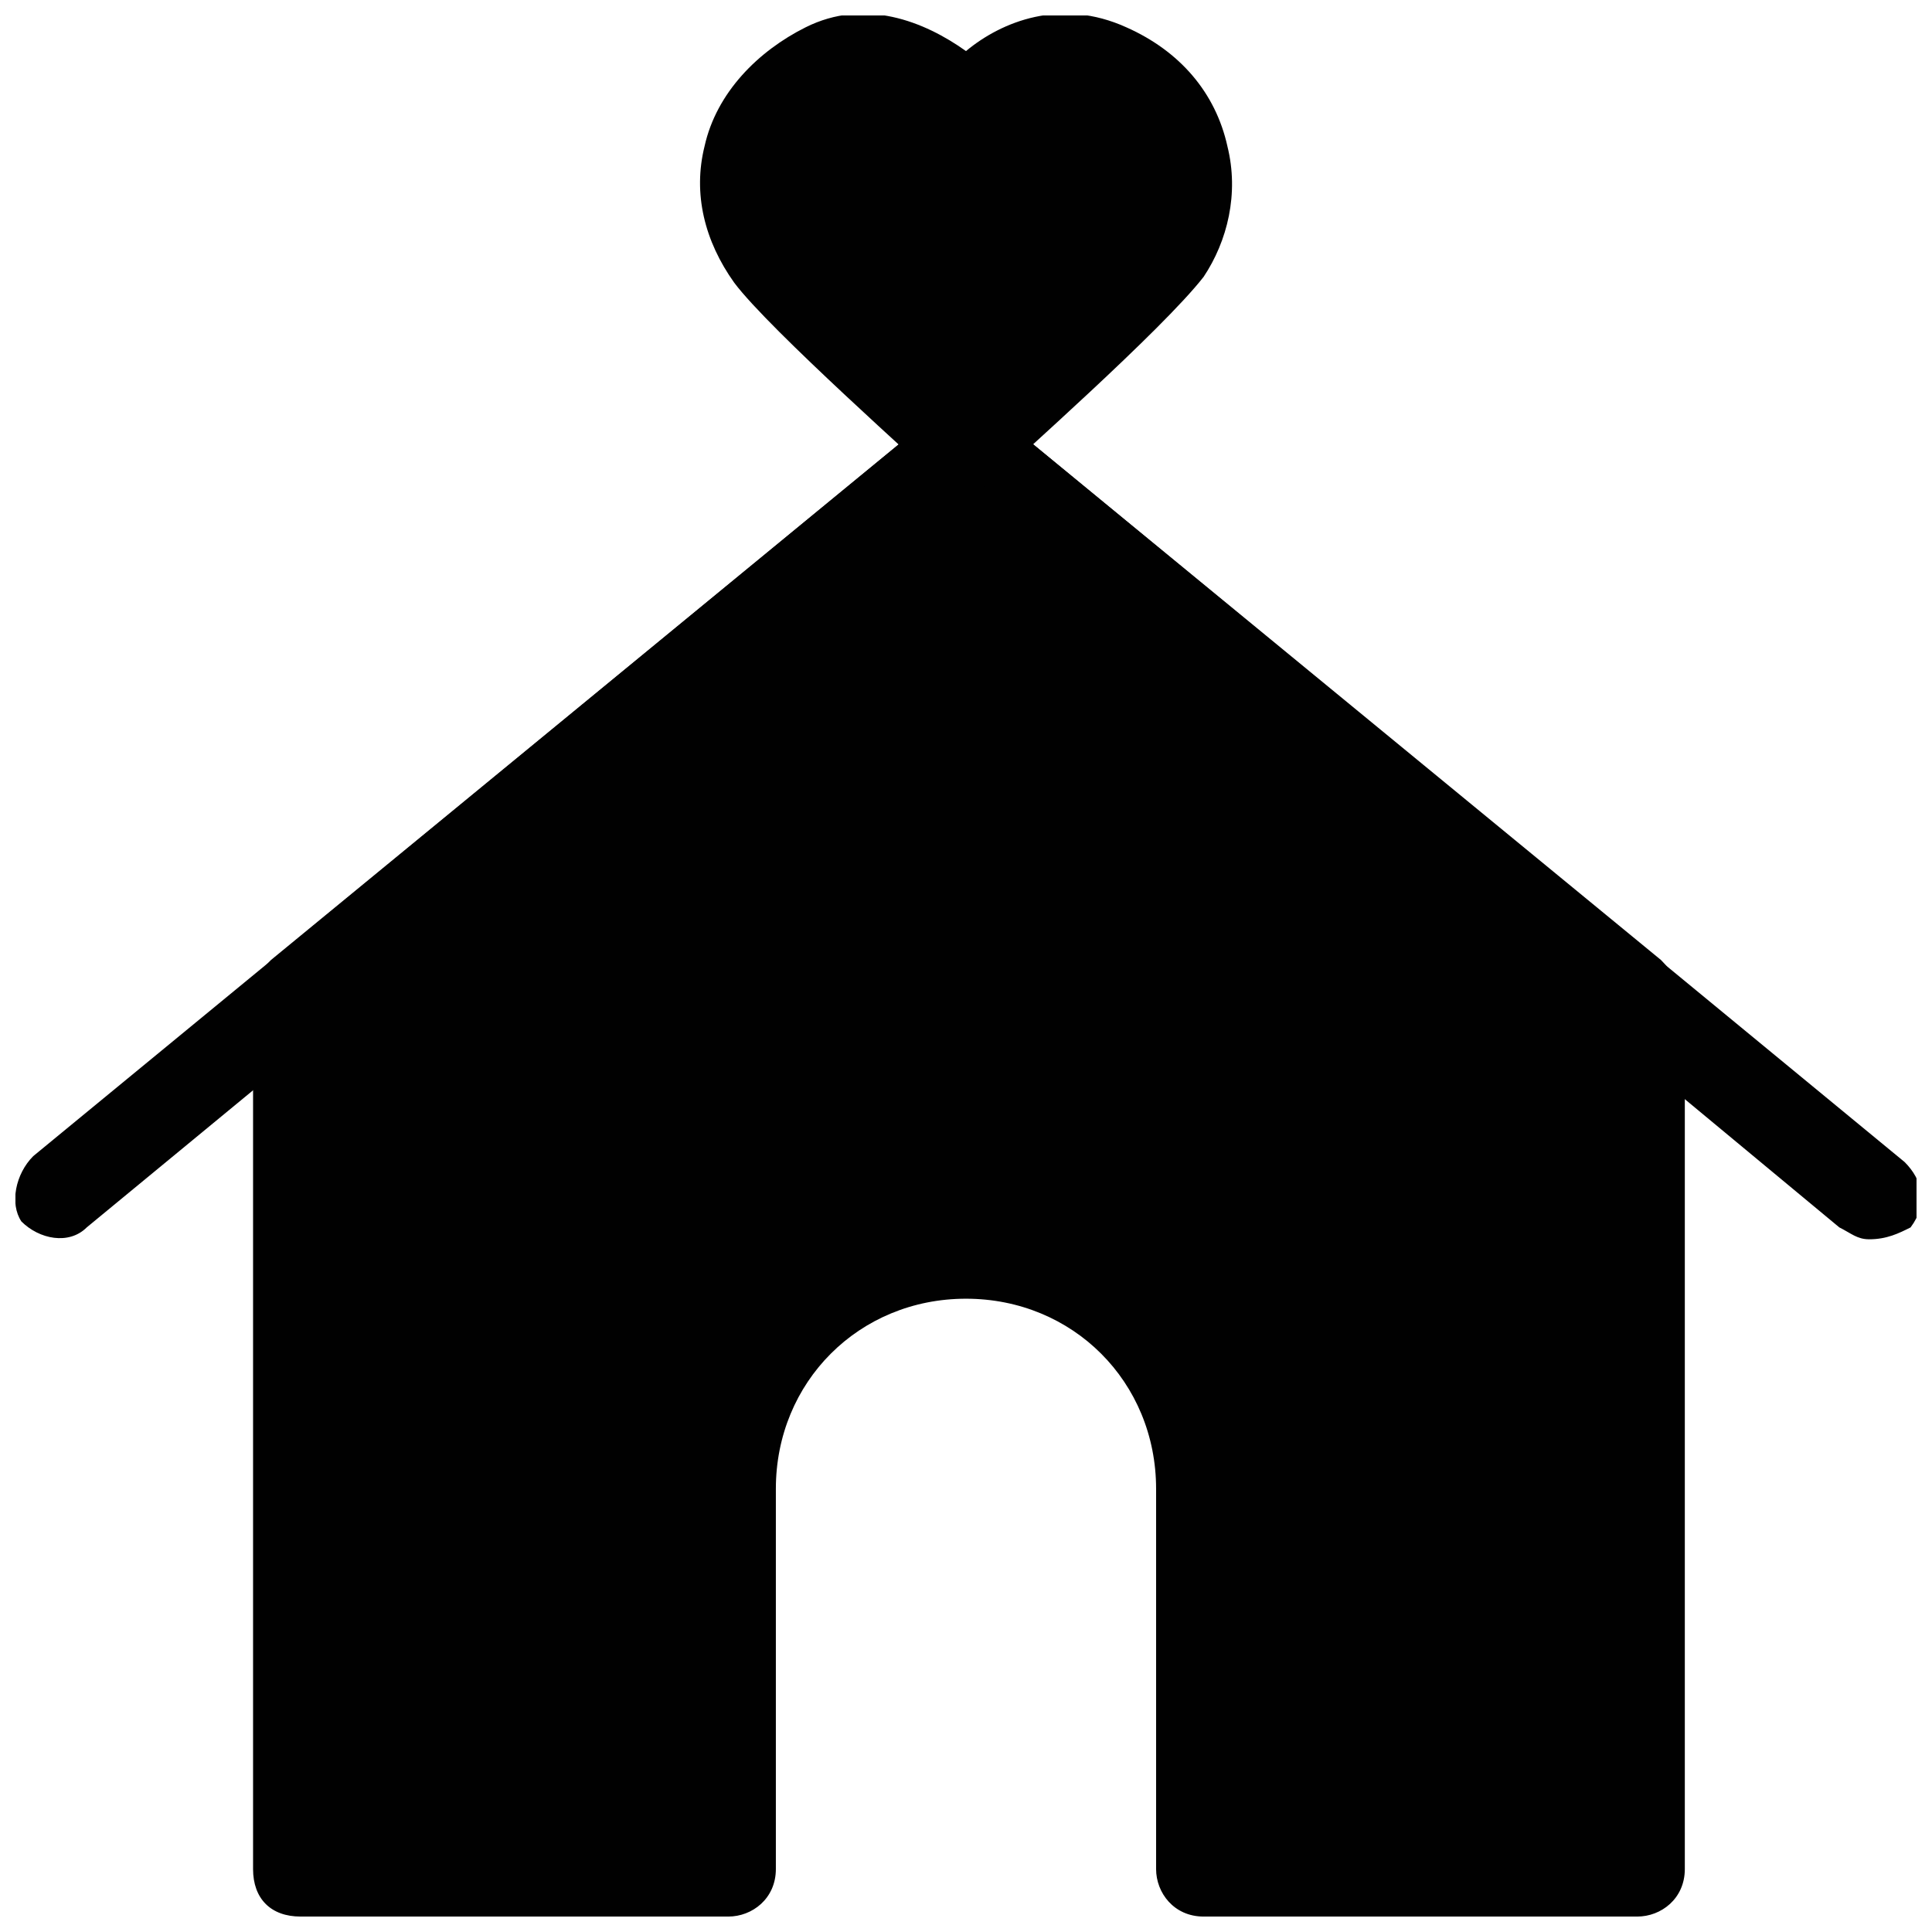
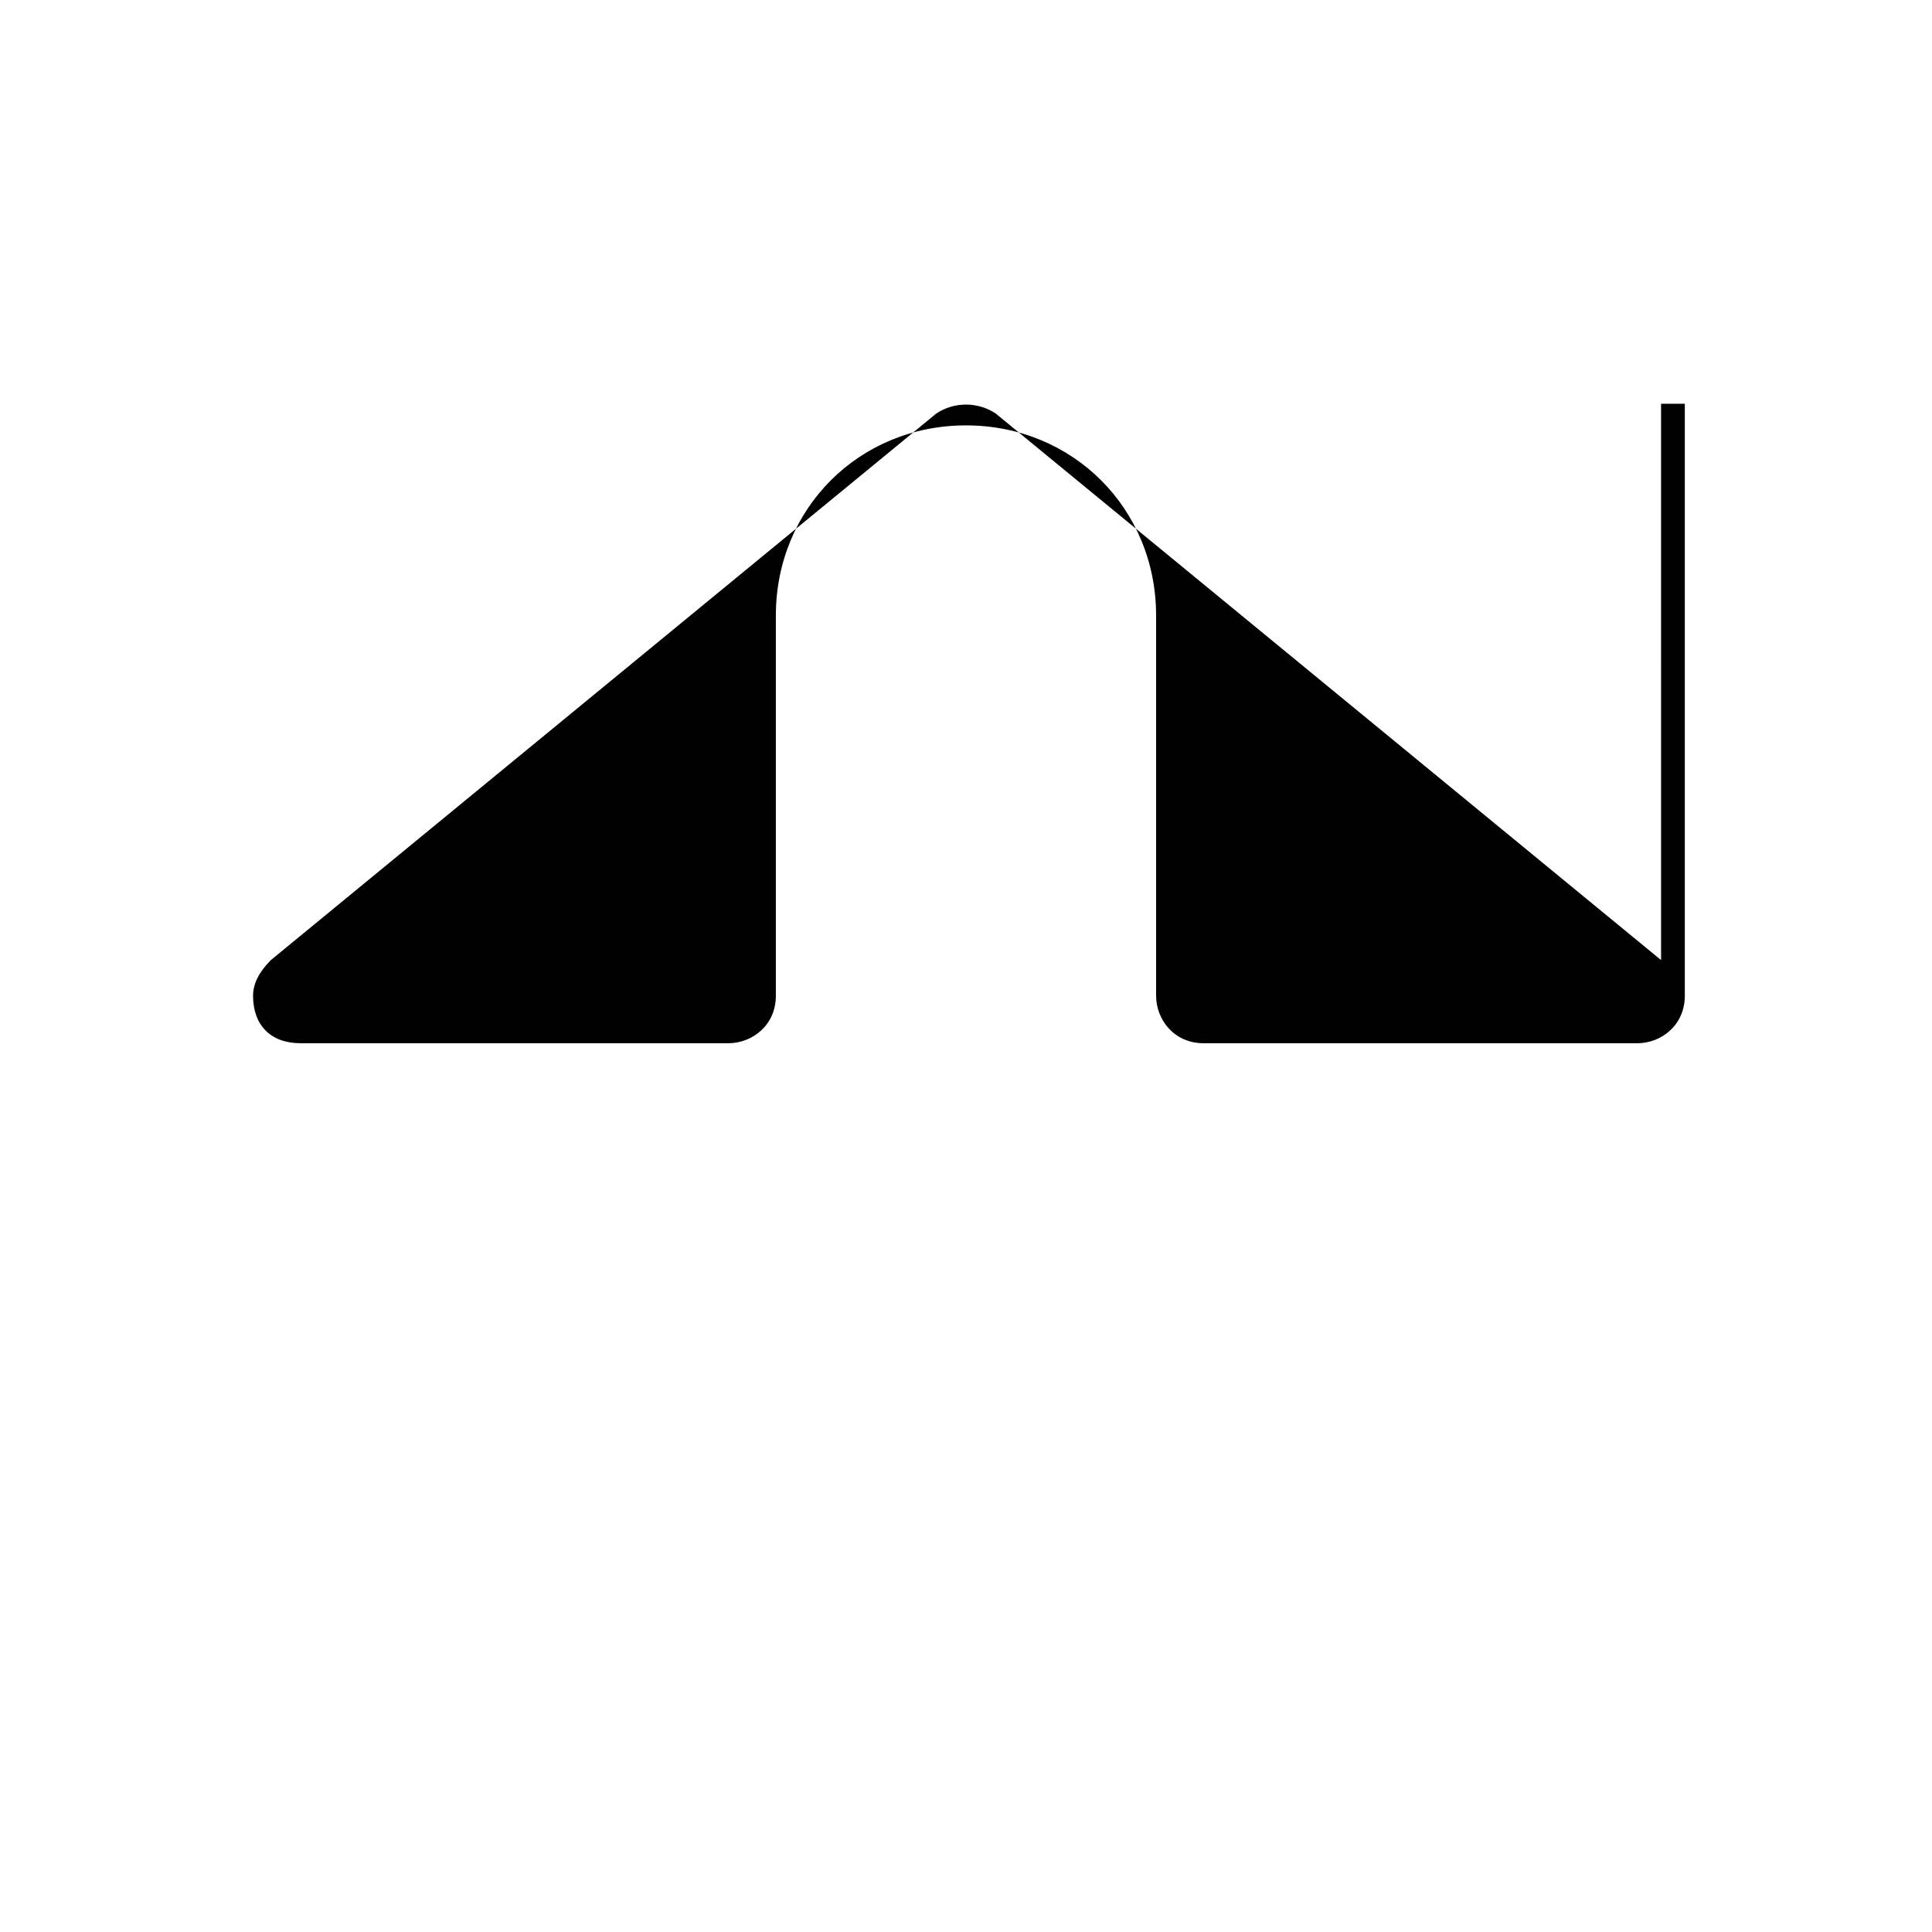
<svg xmlns="http://www.w3.org/2000/svg" width="800px" height="800px" version="1.1" viewBox="144 144 512 512">
  <defs>
    <clipPath id="c">
-       <path d="m148.09 251h503.81v222h-503.81z" />
-     </clipPath>
+       </clipPath>
    <clipPath id="b">
      <path d="m211 251h380v400.9h-380z" />
    </clipPath>
    <clipPath id="a">
      <path d="m329 148.09h142v126.91h-142z" />
    </clipPath>
  </defs>
  <g>
    <g clip-path="url(#c)">
      <path d="m639.31 472.42c-3.148 0-4.723-1.574-7.871-3.148l-231.44-192.08-233.01 192.08c-4.723 4.723-12.594 3.148-17.32-1.574-3.148-4.723-1.574-12.598 3.148-17.32l239.31-196.8c4.723-3.148 11.02-3.148 15.742 0l240.88 198.38c4.723 4.723 6.297 11.02 1.574 17.32-3.144 1.574-6.293 3.148-11.016 3.148z" fill="#010101" />
    </g>
    <g clip-path="url(#b)">
-       <path d="m584.2 398.43-176.33-144.85c-4.723-3.148-11.02-3.148-15.742 0l-176.34 144.85c-3.148 3.148-4.723 6.297-4.723 9.445v231.44c0 7.871 4.723 12.594 12.594 12.594h113.36c6.297 0 12.594-4.723 12.594-12.594v-100.76c0-28.34 22.043-50.383 50.383-50.383s50.383 22.043 50.383 50.383v100.76c0 6.297 4.723 12.594 12.594 12.594h114.93c6.297 0 12.594-4.723 12.594-12.594v-231.44c-1.574-3.148-3.148-6.297-6.297-9.445z" fill="#010101" />
+       <path d="m584.2 398.43-176.33-144.85c-4.723-3.148-11.02-3.148-15.742 0l-176.34 144.85c-3.148 3.148-4.723 6.297-4.723 9.445c0 7.871 4.723 12.594 12.594 12.594h113.36c6.297 0 12.594-4.723 12.594-12.594v-100.76c0-28.34 22.043-50.383 50.383-50.383s50.383 22.043 50.383 50.383v100.76c0 6.297 4.723 12.594 12.594 12.594h114.93c6.297 0 12.594-4.723 12.594-12.594v-231.44c-1.574-3.148-3.148-6.297-6.297-9.445z" fill="#010101" />
    </g>
    <g clip-path="url(#a)">
-       <path d="m469.27 182.73c-3.148-14.168-12.594-25.191-26.766-31.488-17.32-7.871-33.062-1.574-42.508 6.297-11.02-7.871-26.766-14.168-42.508-6.297-12.594 6.297-23.617 17.32-26.766 31.488-3.148 12.594 0 25.191 7.871 36.211 9.445 12.594 50.383 48.805 55.105 53.531-0.004 0 3.148 1.574 6.297 1.574s6.297-1.574 7.871-3.148c4.723-4.723 44.082-39.359 55.105-53.531 6.297-9.445 9.445-22.043 6.297-34.637z" fill="#010101" />
-     </g>
+       </g>
  </g>
</svg>